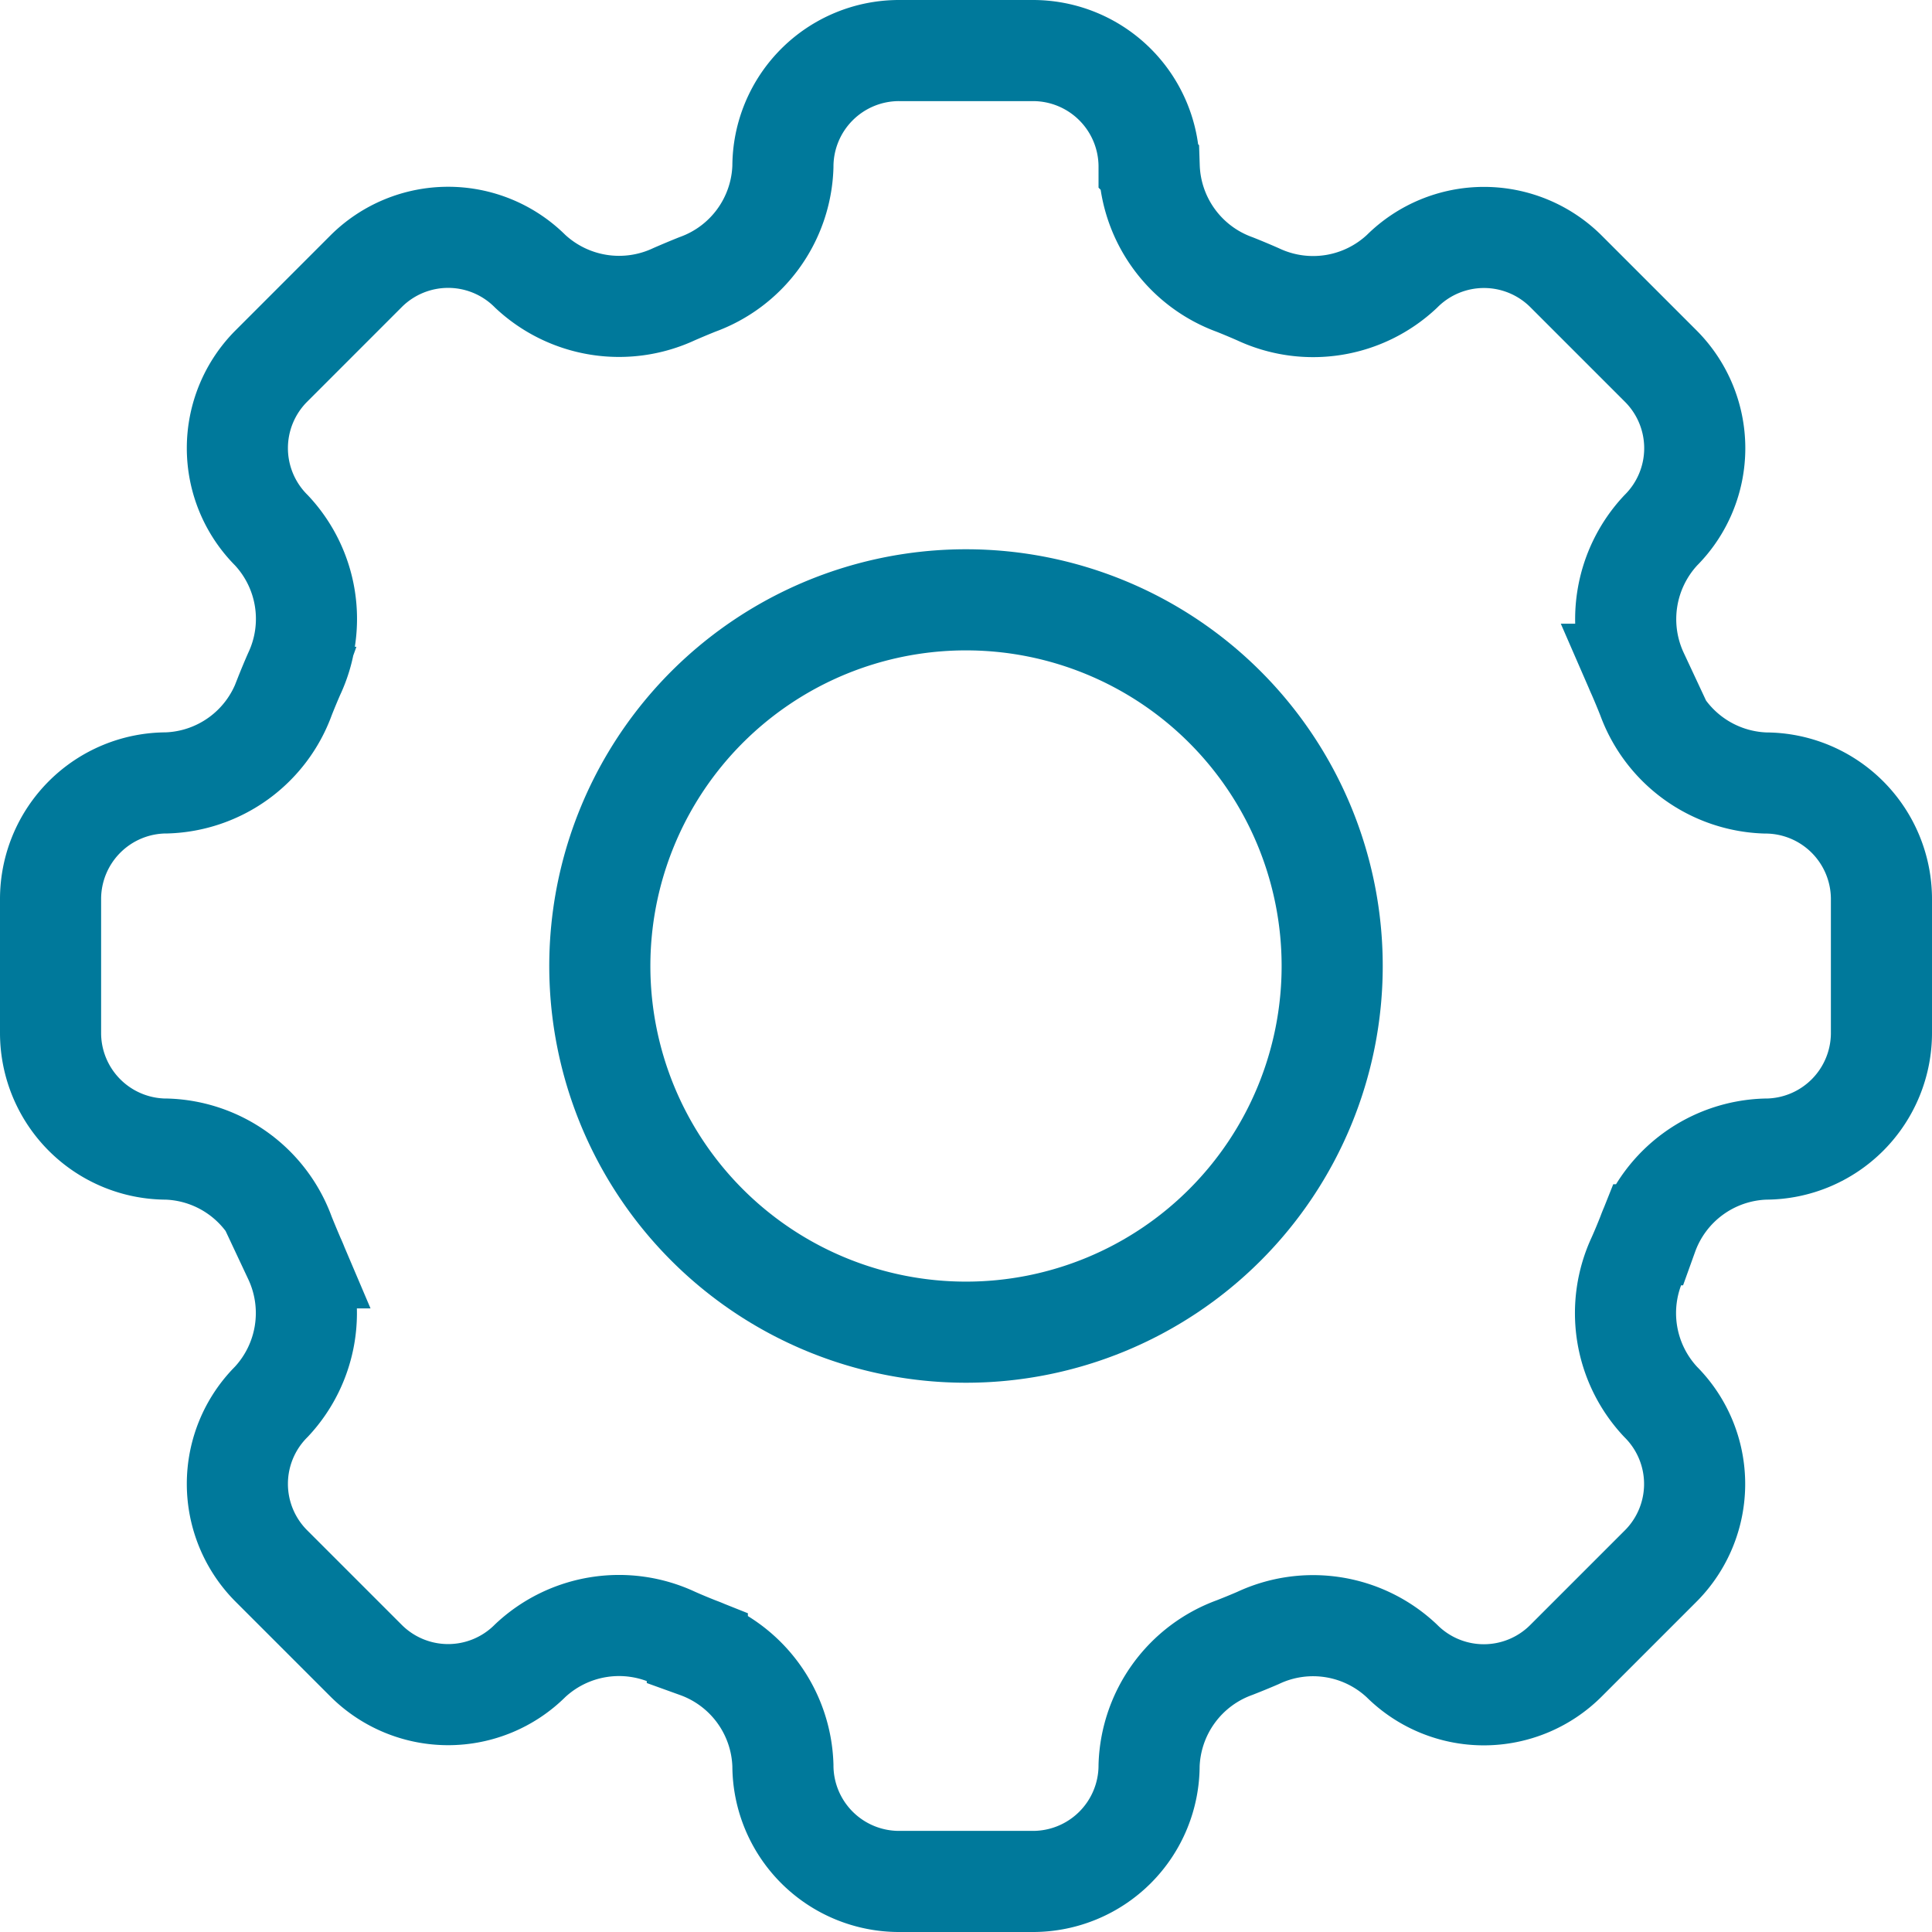
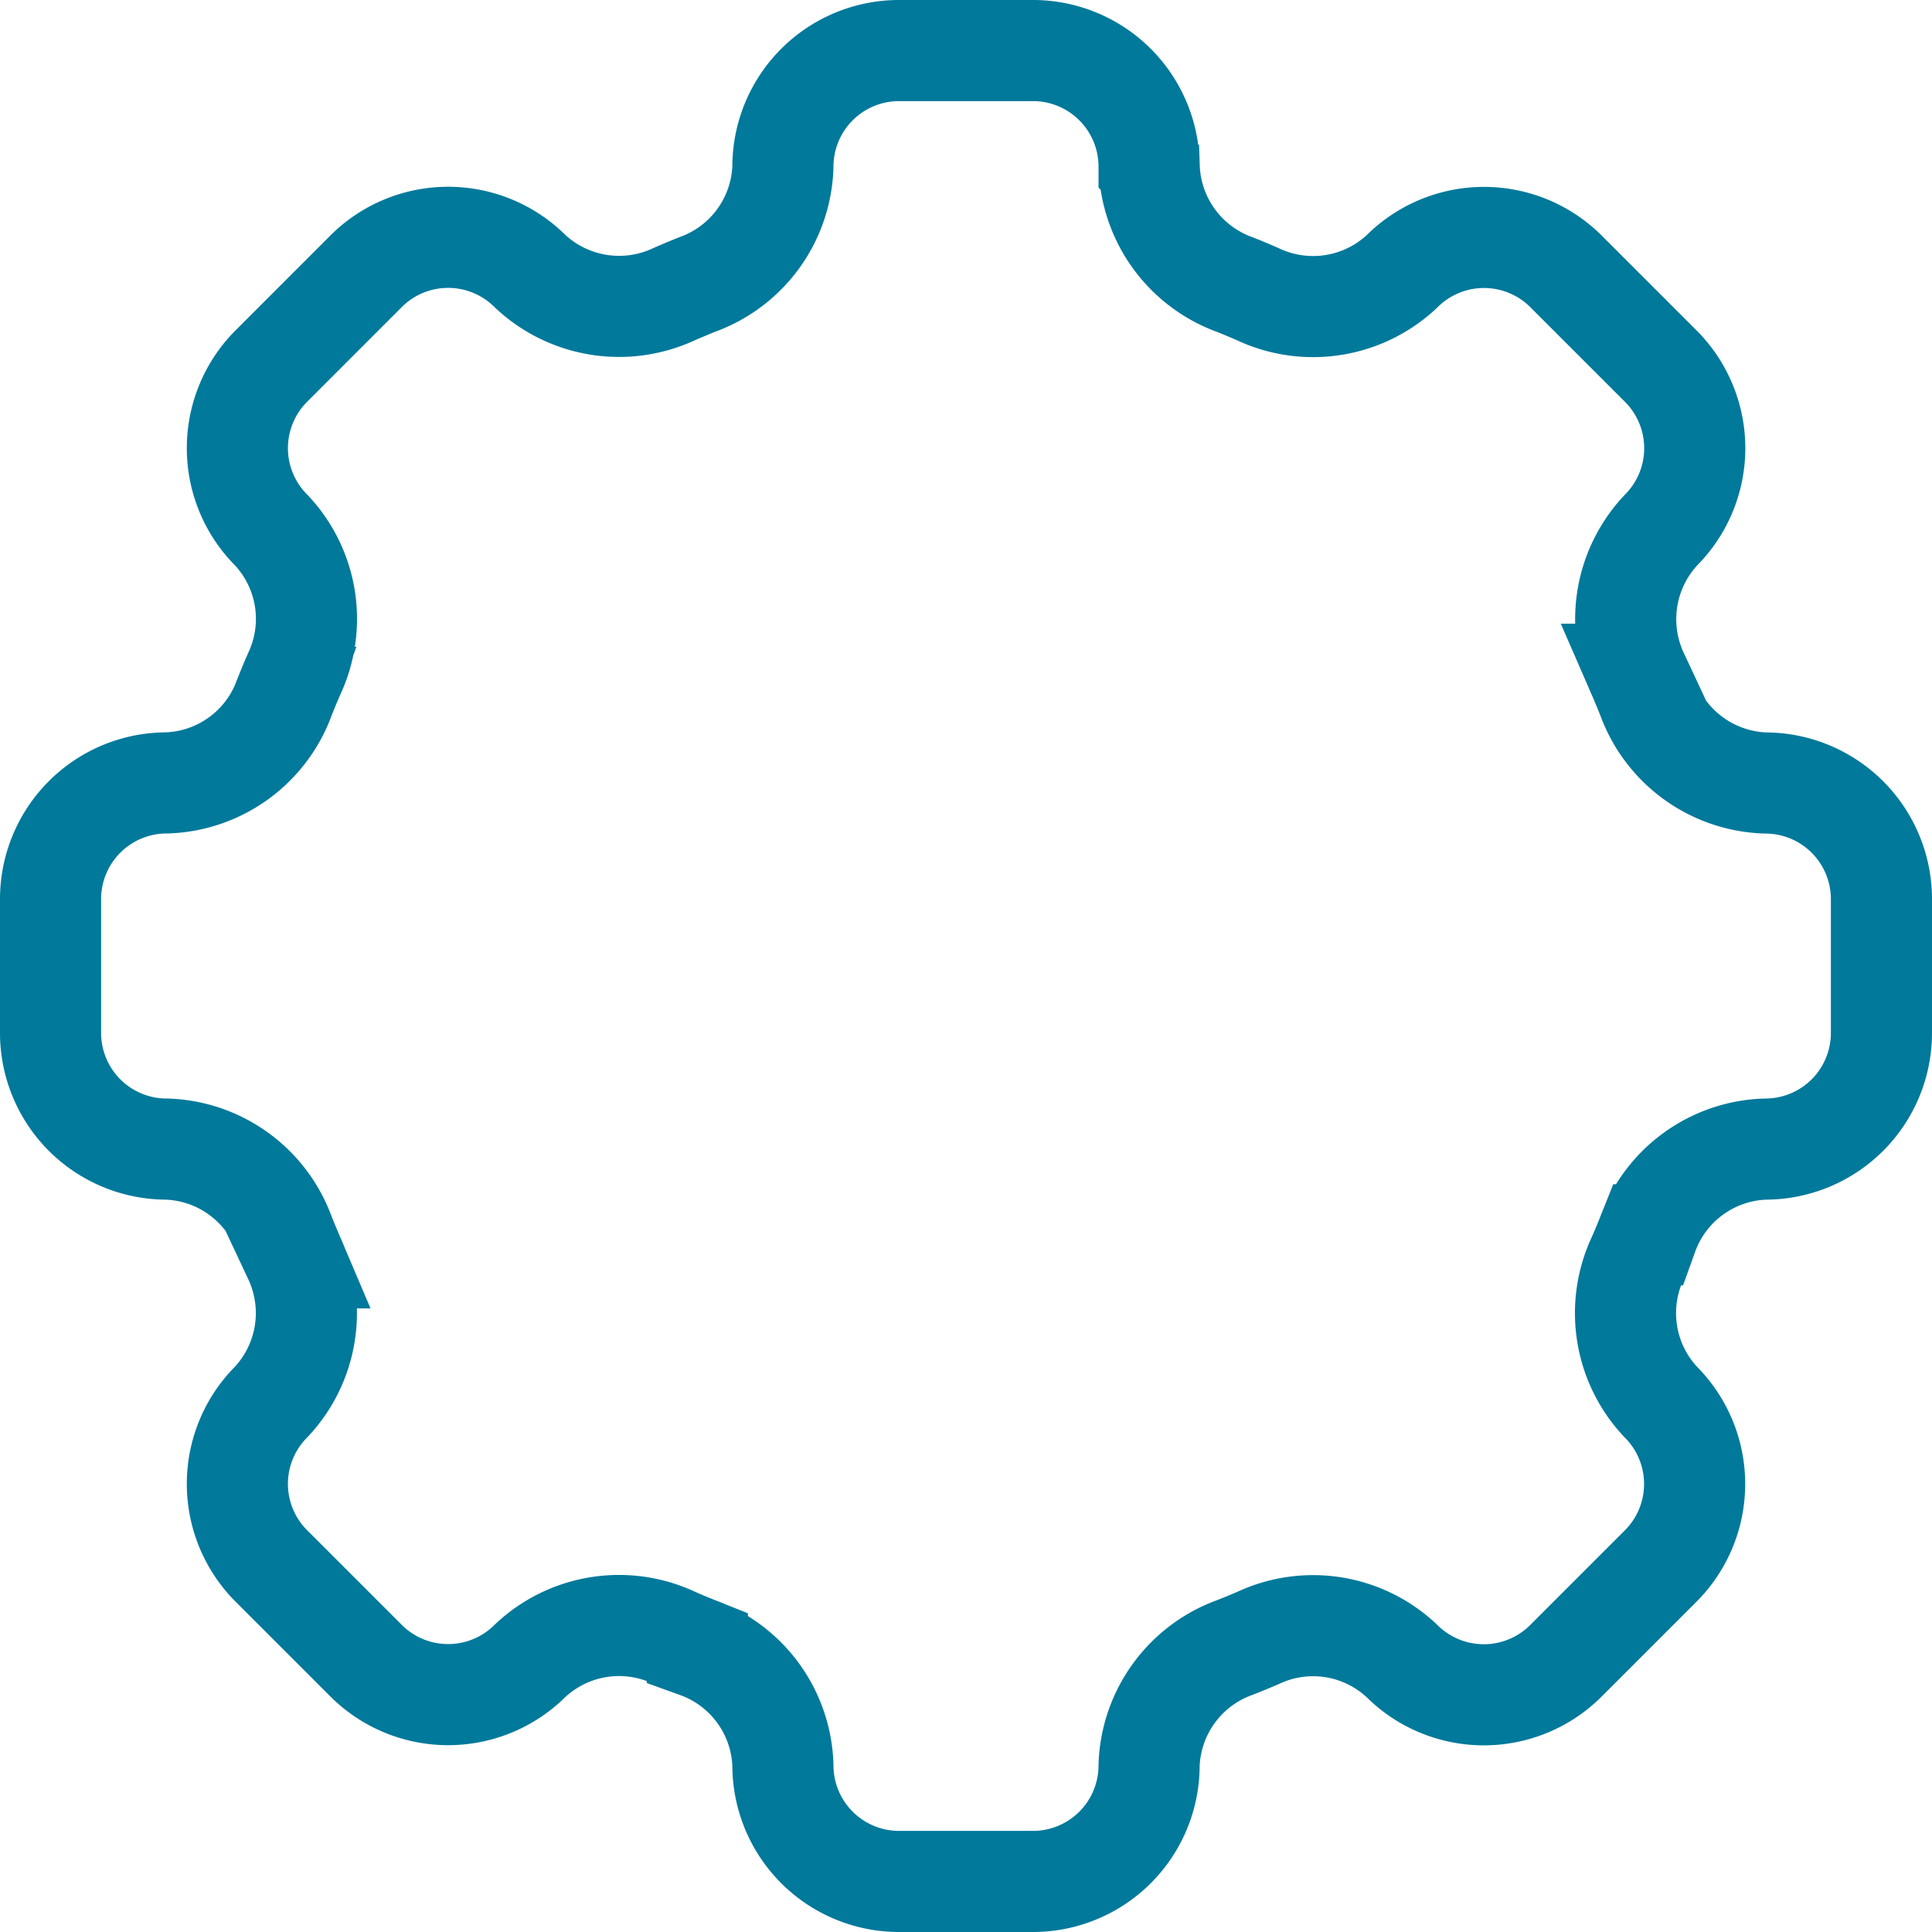
<svg xmlns="http://www.w3.org/2000/svg" width="47.77" height="47.77" viewBox="0 0 47.77 47.77">
  <g id="Icon_akar-gear" data-name="Icon akar-gear" transform="translate(1.25 1.25)">
    <path id="Path_25967" data-name="Path 25967" d="M30.162,5.872A2.872,2.872,0,0,0,27.29,3H23.983a2.872,2.872,0,0,0-2.875,2.872,3.205,3.205,0,0,1-2.116,2.911c-.192.077-.385.158-.573.24a3.216,3.216,0,0,1-3.558-.564,2.872,2.872,0,0,0-4.061,0L8.46,10.8a2.872,2.872,0,0,0,0,4.061,3.2,3.2,0,0,1,.561,3.558q-.124.284-.238.573a3.205,3.205,0,0,1-2.911,2.116A2.872,2.872,0,0,0,3,23.98V27.29a2.872,2.872,0,0,0,2.872,2.872,3.205,3.205,0,0,1,2.911,2.116c.077.192.158.385.238.573a3.211,3.211,0,0,1-.561,3.558,2.872,2.872,0,0,0,0,4.061l2.34,2.34a2.872,2.872,0,0,0,4.061,0,3.207,3.207,0,0,1,3.558-.564c.188.084.38.163.573.24A3.205,3.205,0,0,1,21.108,45.4,2.872,2.872,0,0,0,23.98,48.27H27.29A2.872,2.872,0,0,0,30.162,45.4a3.211,3.211,0,0,1,2.116-2.913c.192-.075.385-.154.573-.235a3.2,3.2,0,0,1,3.556.561,2.872,2.872,0,0,0,4.063,0l2.34-2.34a2.872,2.872,0,0,0,0-4.061,3.207,3.207,0,0,1-.564-3.558c.084-.188.163-.38.24-.573A3.205,3.205,0,0,1,45.4,30.162,2.872,2.872,0,0,0,48.27,27.29V23.983A2.872,2.872,0,0,0,45.4,21.11a3.211,3.211,0,0,1-2.913-2.116q-.114-.288-.238-.573a3.216,3.216,0,0,1,.564-3.558,2.872,2.872,0,0,0,0-4.061l-2.34-2.34a2.872,2.872,0,0,0-4.061,0,3.207,3.207,0,0,1-3.558.564q-.284-.125-.573-.24a3.21,3.21,0,0,1-2.116-2.911Z" transform="translate(-3 -3)" fill="none" stroke="#00799b" stroke-width="2.5" />
-     <path id="Path_25968" data-name="Path 25968" d="M30.108,21.054A9.054,9.054,0,1,1,21.054,12a9.054,9.054,0,0,1,9.054,9.054Z" transform="translate(1.581 1.581)" fill="none" stroke="#00799b" stroke-width="2.5" />
  </g>
</svg>